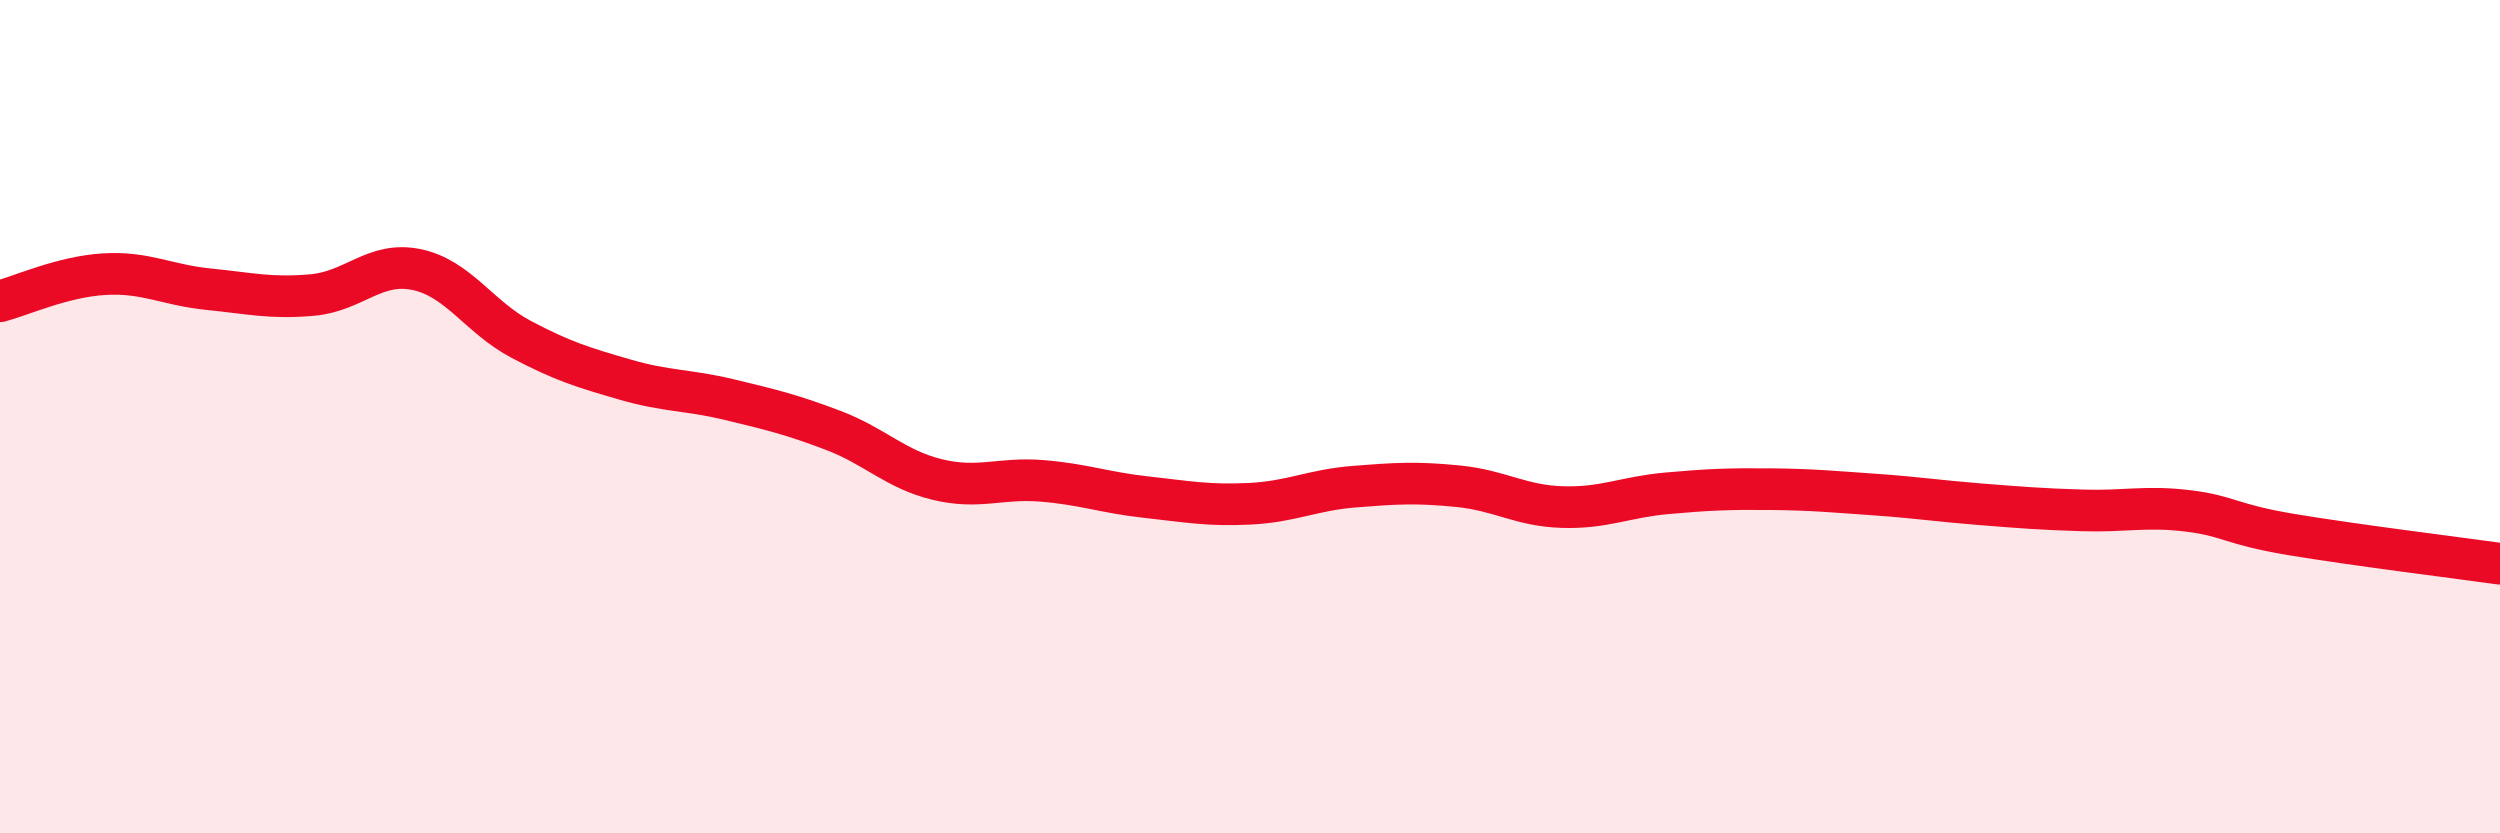
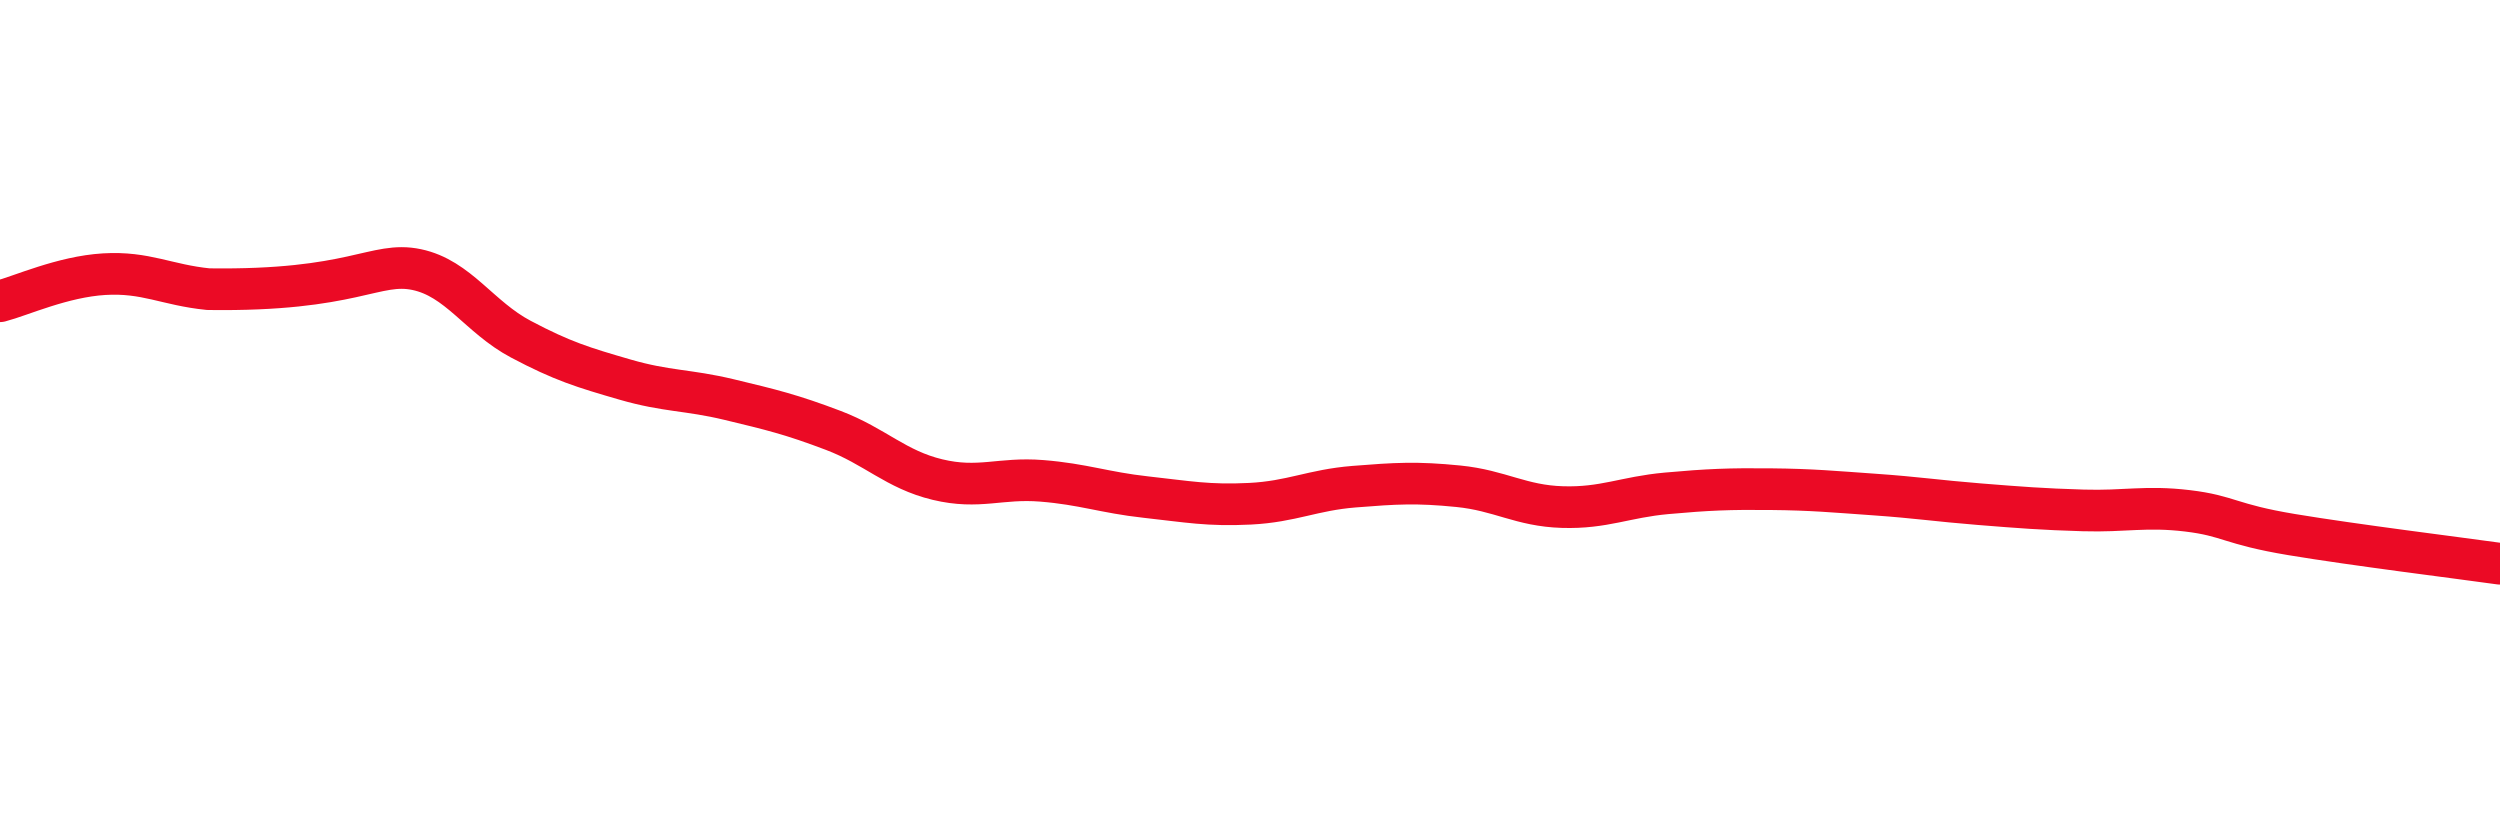
<svg xmlns="http://www.w3.org/2000/svg" width="60" height="20" viewBox="0 0 60 20">
-   <path d="M 0,7.23 C 0.5,7.1 1.5,6.64 2.5,6.58 C 3.5,6.52 4,6.84 5,6.94 C 6,7.04 6.5,7.17 7.5,7.08 C 8.5,6.99 9,6.26 10,6.47 C 11,6.68 11.5,7.61 12.5,8.14 C 13.5,8.67 14,8.82 15,9.11 C 16,9.4 16.5,9.35 17.5,9.59 C 18.5,9.83 19,9.95 20,10.33 C 21,10.71 21.5,11.27 22.5,11.51 C 23.5,11.75 24,11.46 25,11.54 C 26,11.62 26.5,11.82 27.5,11.93 C 28.5,12.04 29,12.14 30,12.09 C 31,12.04 31.5,11.76 32.5,11.68 C 33.5,11.6 34,11.57 35,11.67 C 36,11.77 36.5,12.14 37.5,12.17 C 38.5,12.2 39,11.93 40,11.84 C 41,11.75 41.5,11.73 42.5,11.74 C 43.5,11.75 44,11.8 45,11.87 C 46,11.94 46.5,12.02 47.5,12.1 C 48.5,12.18 49,12.22 50,12.25 C 51,12.28 51.5,12.14 52.5,12.26 C 53.5,12.38 53.5,12.58 55,12.83 C 56.5,13.08 59,13.39 60,13.53L60 20L0 20Z" fill="#EB0A25" opacity="0.1" stroke-linecap="round" stroke-linejoin="round" />
-   <path d="M 0,7.23 C 0.5,7.1 1.5,6.64 2.5,6.58 C 3.5,6.52 4,6.84 5,6.94 C 6,7.04 6.5,7.17 7.5,7.08 C 8.5,6.99 9,6.26 10,6.47 C 11,6.68 11.5,7.61 12.5,8.14 C 13.5,8.67 14,8.82 15,9.11 C 16,9.4 16.5,9.35 17.5,9.59 C 18.5,9.83 19,9.95 20,10.33 C 21,10.71 21.5,11.27 22.5,11.51 C 23.5,11.75 24,11.46 25,11.54 C 26,11.62 26.5,11.82 27.5,11.93 C 28.5,12.04 29,12.14 30,12.09 C 31,12.04 31.5,11.76 32.5,11.68 C 33.5,11.6 34,11.57 35,11.67 C 36,11.77 36.5,12.14 37.5,12.17 C 38.5,12.2 39,11.93 40,11.84 C 41,11.75 41.5,11.73 42.5,11.74 C 43.5,11.75 44,11.8 45,11.87 C 46,11.94 46.5,12.02 47.5,12.1 C 48.5,12.18 49,12.22 50,12.25 C 51,12.28 51.5,12.14 52.5,12.26 C 53.5,12.38 53.5,12.58 55,12.83 C 56.5,13.08 59,13.39 60,13.53" stroke="#EB0A25" stroke-width="1" fill="none" stroke-linecap="round" stroke-linejoin="round" />
+   <path d="M 0,7.23 C 0.5,7.1 1.5,6.64 2.5,6.58 C 3.5,6.52 4,6.84 5,6.94 C 8.5,6.99 9,6.26 10,6.47 C 11,6.68 11.5,7.61 12.5,8.14 C 13.5,8.67 14,8.82 15,9.11 C 16,9.4 16.5,9.35 17.5,9.59 C 18.5,9.83 19,9.95 20,10.33 C 21,10.71 21.5,11.27 22.5,11.51 C 23.5,11.75 24,11.46 25,11.54 C 26,11.62 26.5,11.82 27.5,11.93 C 28.5,12.04 29,12.14 30,12.09 C 31,12.04 31.5,11.76 32.5,11.68 C 33.5,11.6 34,11.57 35,11.67 C 36,11.77 36.5,12.14 37.5,12.17 C 38.5,12.2 39,11.93 40,11.84 C 41,11.75 41.5,11.73 42.5,11.74 C 43.5,11.75 44,11.8 45,11.87 C 46,11.94 46.5,12.02 47.5,12.1 C 48.5,12.18 49,12.22 50,12.25 C 51,12.28 51.5,12.14 52.5,12.26 C 53.5,12.38 53.5,12.58 55,12.83 C 56.5,13.08 59,13.39 60,13.53" stroke="#EB0A25" stroke-width="1" fill="none" stroke-linecap="round" stroke-linejoin="round" />
</svg>